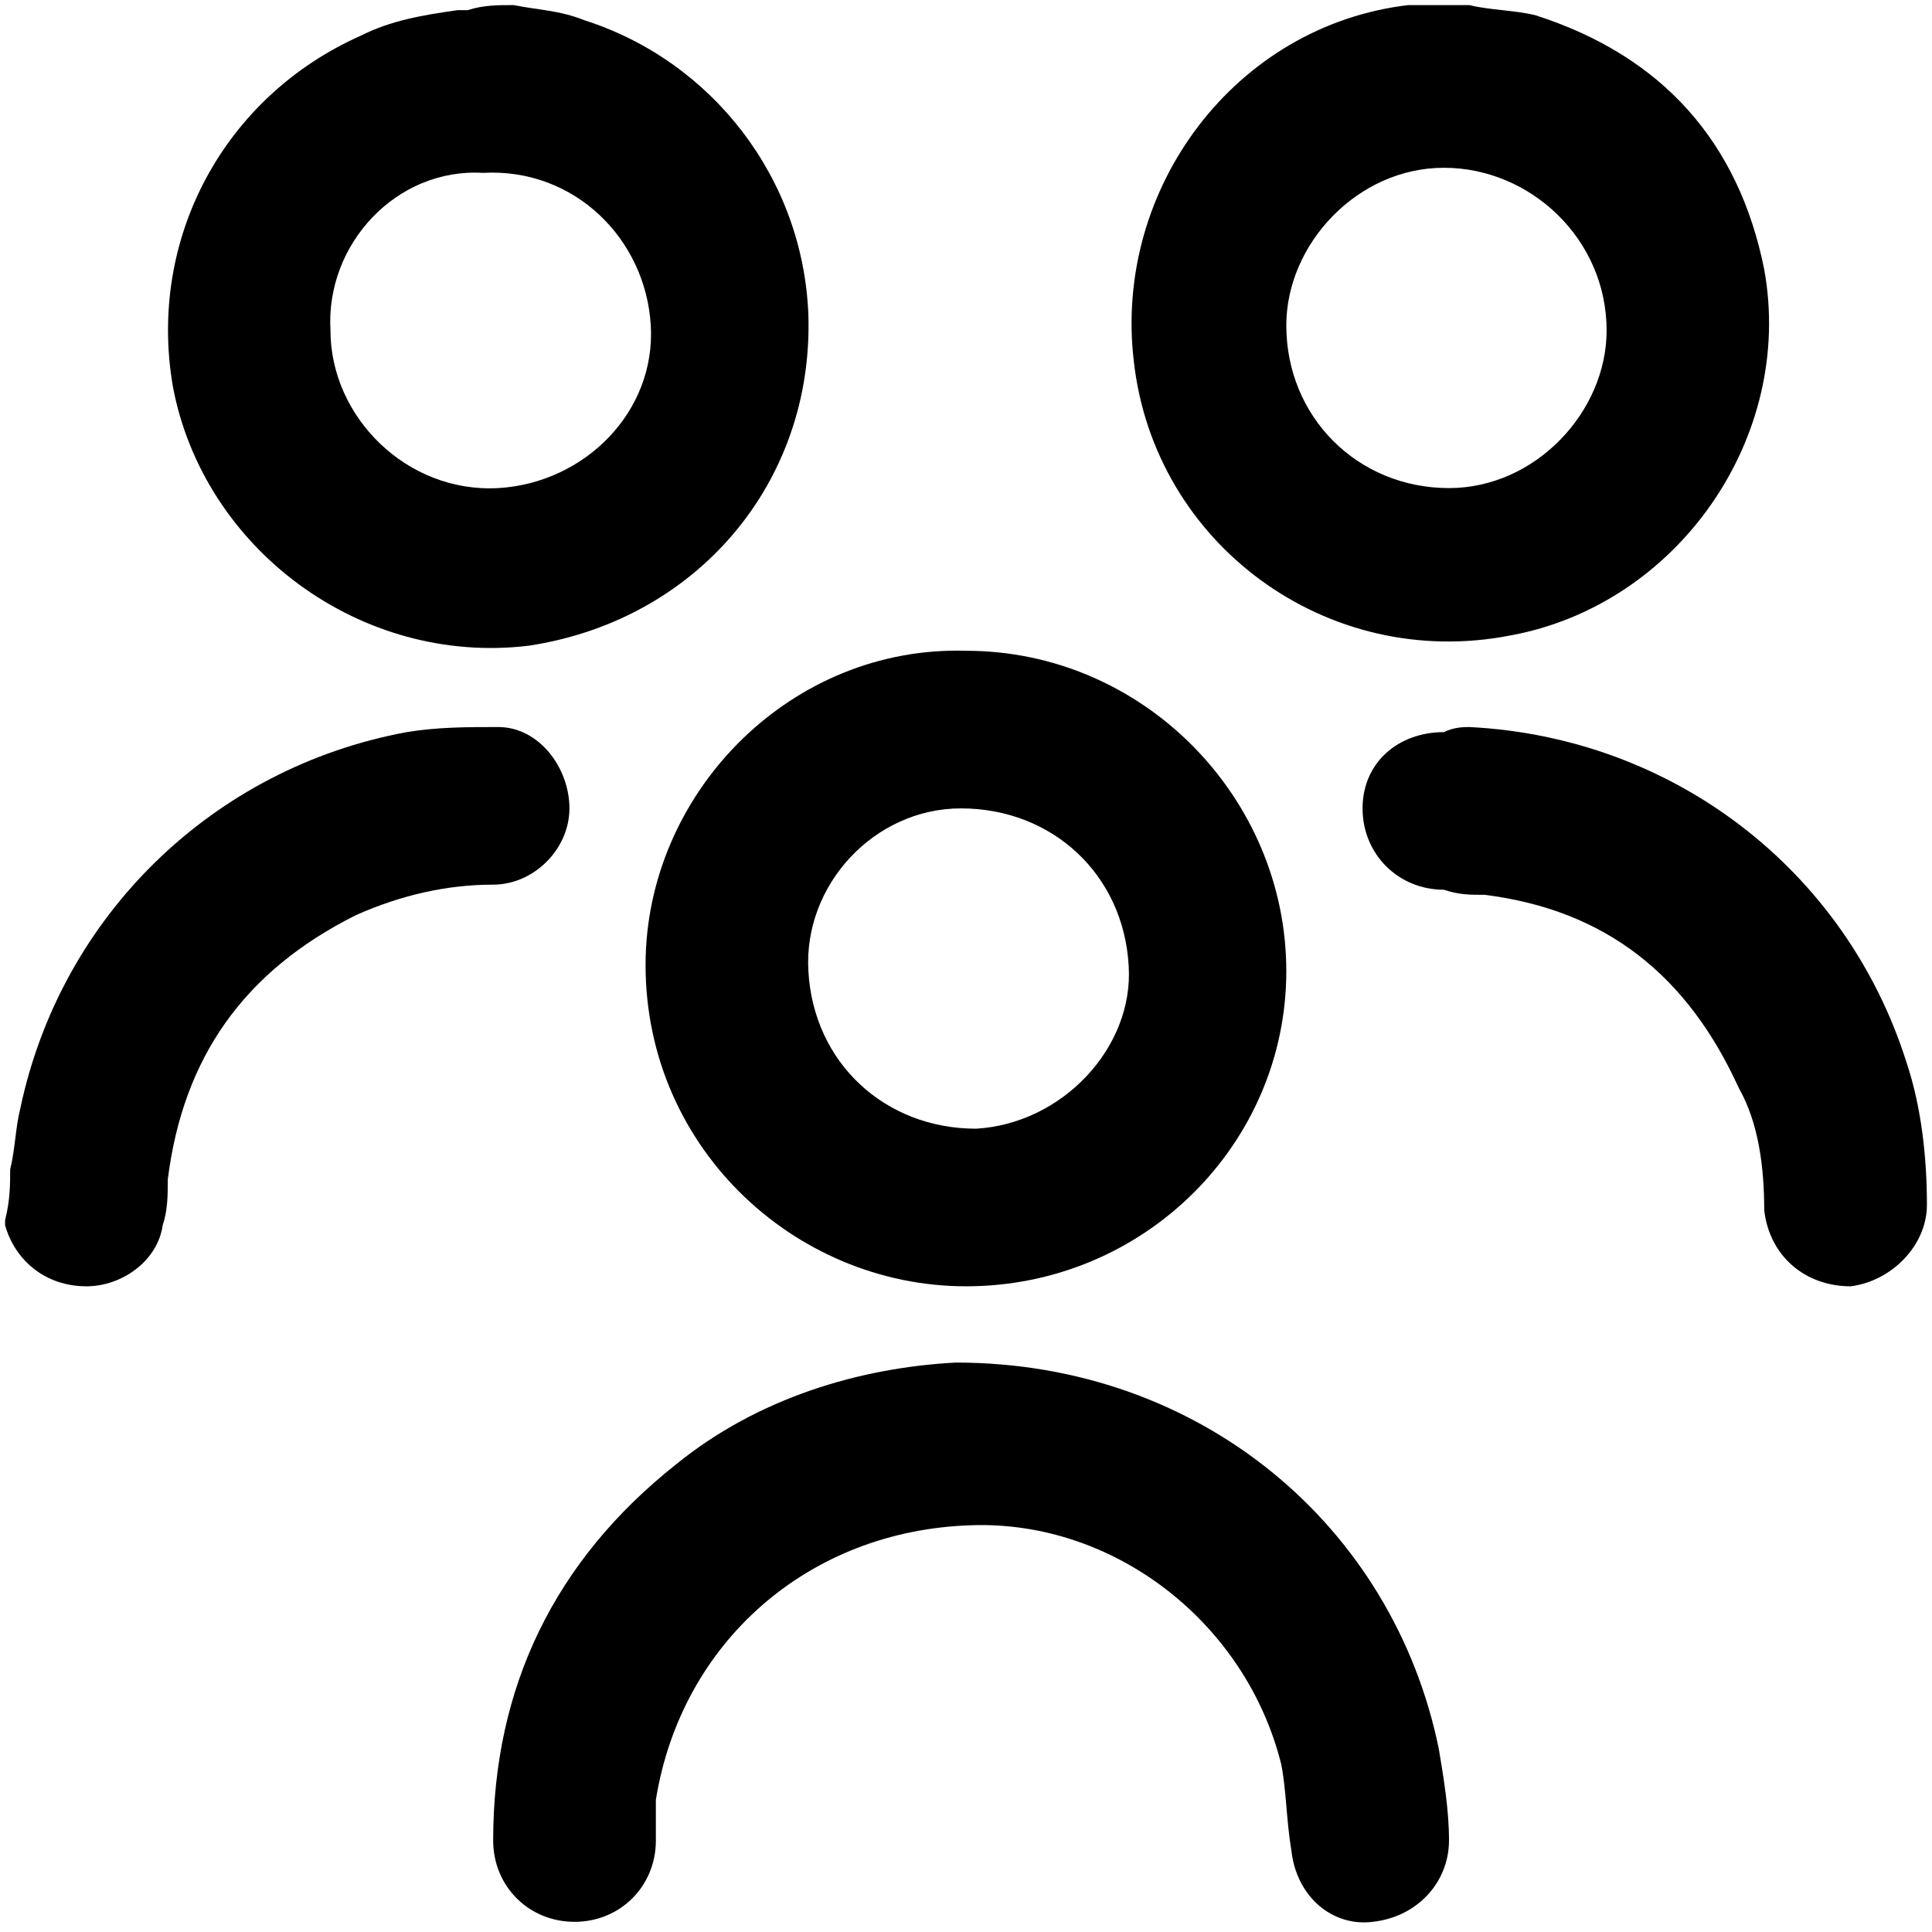
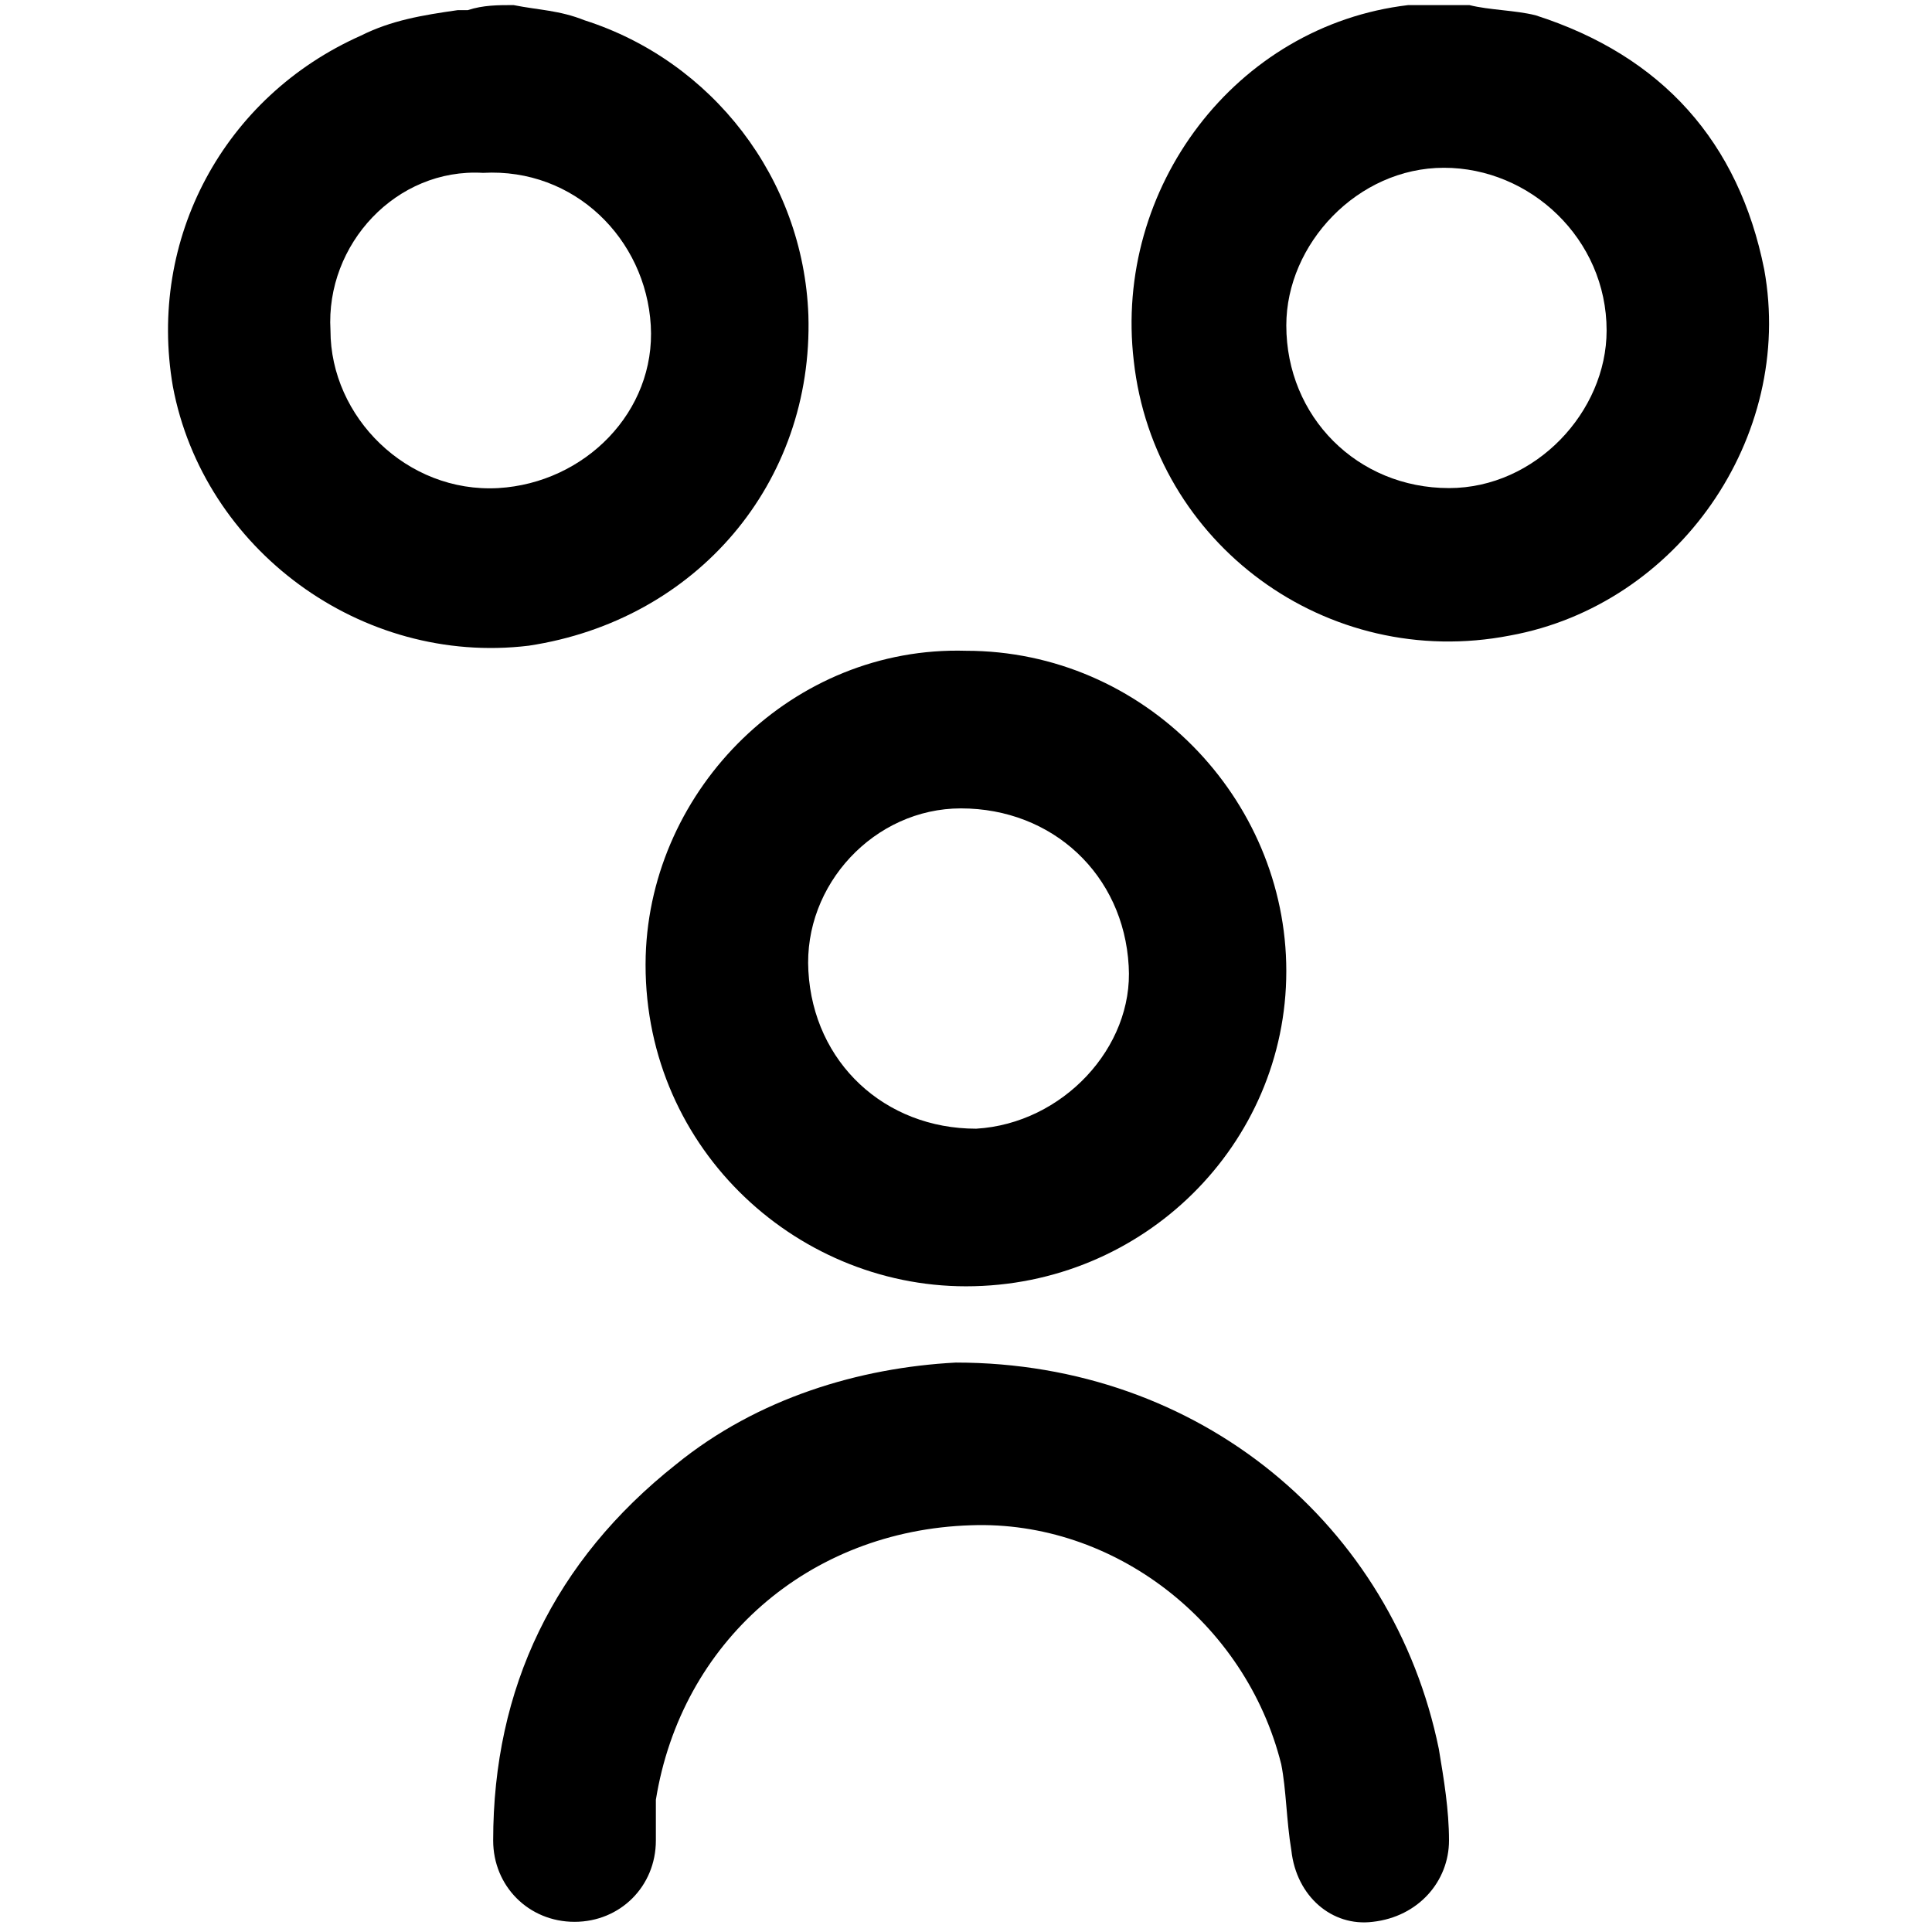
<svg xmlns="http://www.w3.org/2000/svg" version="1.1" id="Layer_1" x="0px" y="0px" width="38px" height="38px" viewBox="397.4 285.3 38 38" enable-background="new 397.4 285.3 38 38" xml:space="preserve">
  <g>
    <path d="M407.5,285.4c0.5,0.1,0.9,0.1,1.4,0.3c2.5,0.8,4.3,3.1,4.4,5.8c0.1,3.3-2.2,6-5.5,6.5c-3.3,0.4-6.4-1.9-7-5.1   c-0.5-2.9,1-5.7,3.7-6.9c0.6-0.3,1.2-0.4,1.9-0.5c0.1,0,0.1,0,0.2,0C406.9,285.4,407.2,285.4,407.5,285.4z M403.9,291.8   c0,1.7,1.5,3.2,3.3,3.1c1.7-0.1,3.1-1.5,3-3.2c-0.1-1.7-1.5-3.1-3.3-3C405.2,288.6,403.8,290.1,403.9,291.8z" />
    <path d="M426.3,285.4c0.4,0.1,0.9,0.1,1.3,0.2c2.5,0.8,4,2.5,4.5,5c0.6,3.3-1.7,6.6-5,7.2c-3.6,0.7-7-1.8-7.4-5.4   c-0.4-3.4,2-6.6,5.4-7c0.1,0,0.2,0,0.3,0C425.7,285.4,426,285.4,426.3,285.4z M422.7,291.7c0,1.8,1.4,3.2,3.2,3.2   c1.7,0,3.1-1.5,3.1-3.1c0-1.8-1.5-3.2-3.2-3.2C424.1,288.6,422.7,290.1,422.7,291.7z" />
-     <path d="M397.6,308.3c0.1-0.4,0.1-0.8,0.2-1.2c0.8-3.8,3.8-6.7,7.6-7.4c0.6-0.1,1.2-0.1,1.8-0.1c0.8,0,1.4,0.8,1.4,1.6   c0,0.8-0.7,1.5-1.5,1.5c-0.9,0-1.8,0.2-2.7,0.6c-2.2,1.1-3.4,2.8-3.7,5.2c0,0.3,0,0.6-0.1,0.9c-0.1,0.7-0.8,1.2-1.5,1.2   c-0.8,0-1.4-0.5-1.6-1.2c0,0,0-0.1,0-0.1C397.6,308.9,397.6,308.6,397.6,308.3z" />
    <path d="M416.4,310.6c-3.4,0-6.4-2.8-6.3-6.5c0.1-3.3,2.9-6.1,6.3-6c3.5,0,6.3,2.9,6.3,6.3C422.7,307.8,419.9,310.6,416.4,310.6z    M413.3,304.4c0.1,1.8,1.5,3.1,3.3,3.1c1.7-0.1,3.1-1.6,3-3.2c-0.1-1.8-1.5-3.1-3.3-3.1C414.6,301.2,413.2,302.7,413.3,304.4z" />
    <path d="M416.2,312.1c4.8,0,8.6,3.2,9.5,7.6c0.1,0.6,0.2,1.2,0.2,1.8c0,0.8-0.6,1.5-1.5,1.6c-0.8,0.1-1.5-0.5-1.6-1.4   c-0.1-0.6-0.1-1.2-0.2-1.7c-0.7-2.8-3.3-4.8-6.1-4.7c-3.2,0.1-5.7,2.3-6.2,5.4c0,0.3,0,0.6,0,0.8c0,0.9-0.7,1.6-1.6,1.6   c-0.9,0-1.6-0.7-1.6-1.6c0-3,1.2-5.5,3.6-7.4C412.3,312.8,414.3,312.2,416.2,312.1z" />
-     <path d="M426.3,299.6c4,0.2,7.4,2.8,8.6,6.6c0.3,0.9,0.4,1.9,0.4,2.8c0,0.8-0.7,1.5-1.5,1.6c-0.9,0-1.6-0.6-1.7-1.5   c0-0.8-0.1-1.7-0.5-2.4c-1-2.2-2.6-3.5-5-3.8c-0.3,0-0.5,0-0.8-0.1c-0.9,0-1.6-0.7-1.6-1.6c0-0.9,0.7-1.5,1.6-1.5   C426,299.6,426.2,299.6,426.3,299.6z" />
  </g>
</svg>